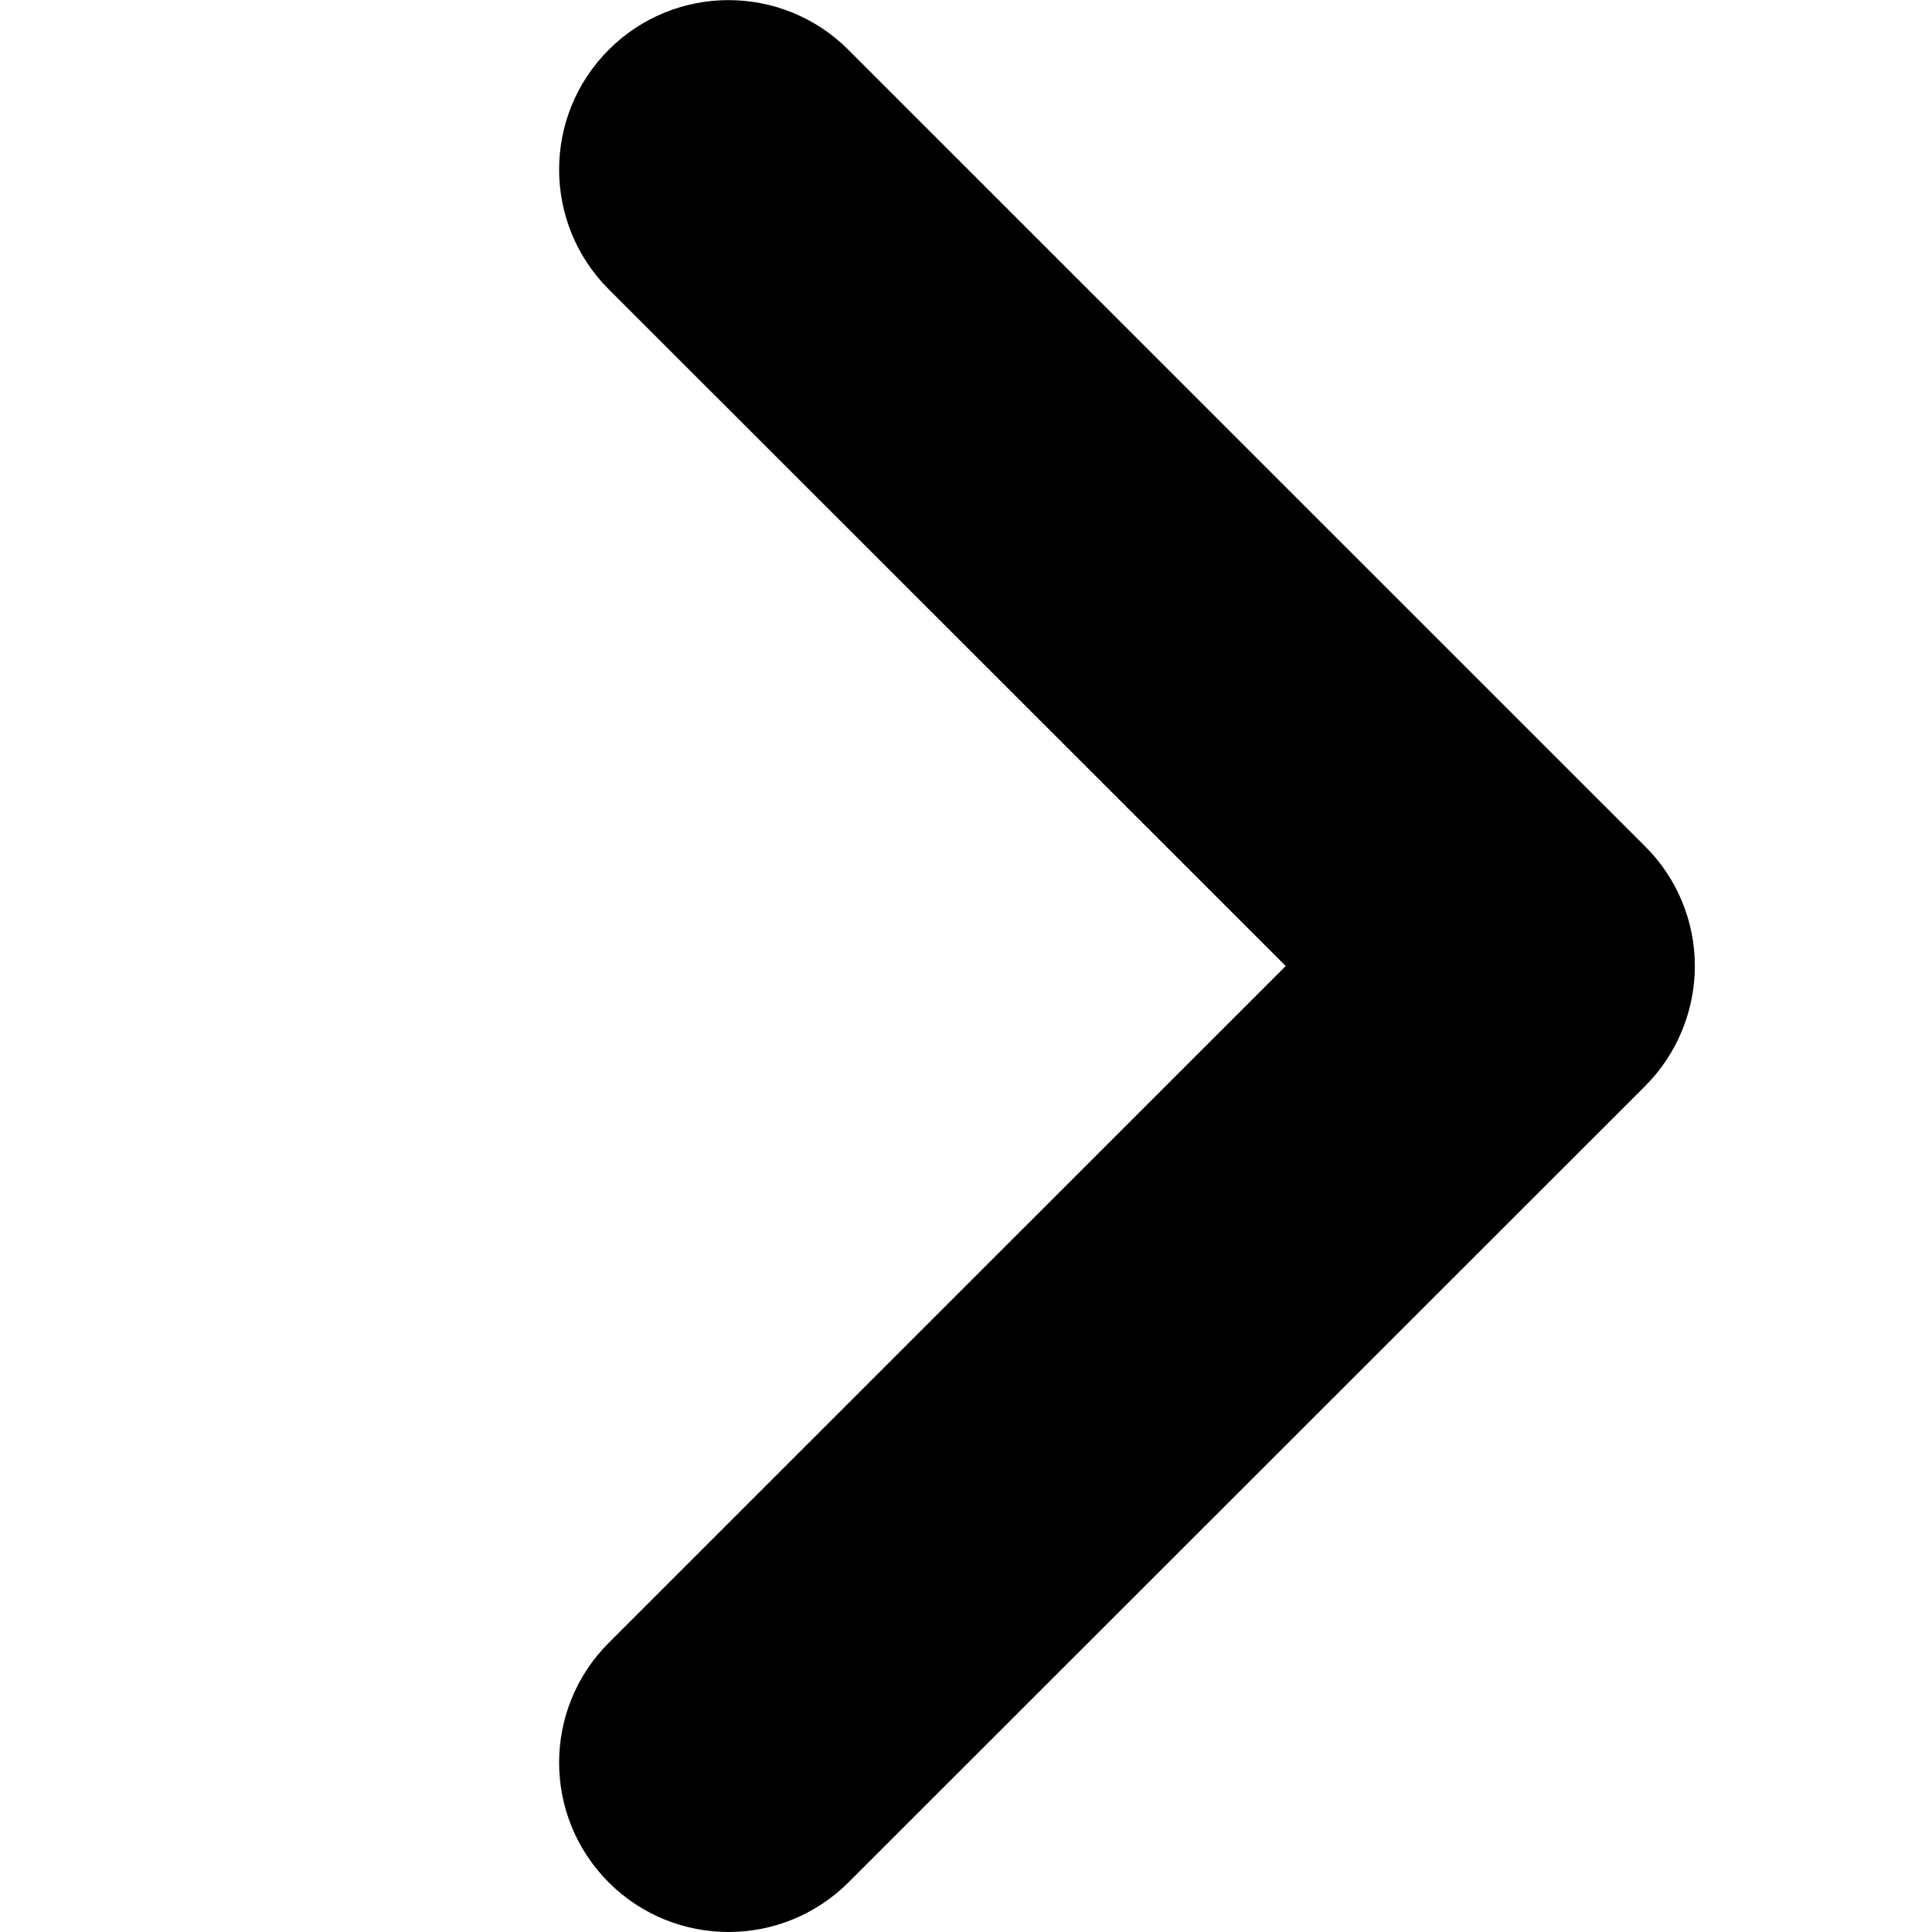
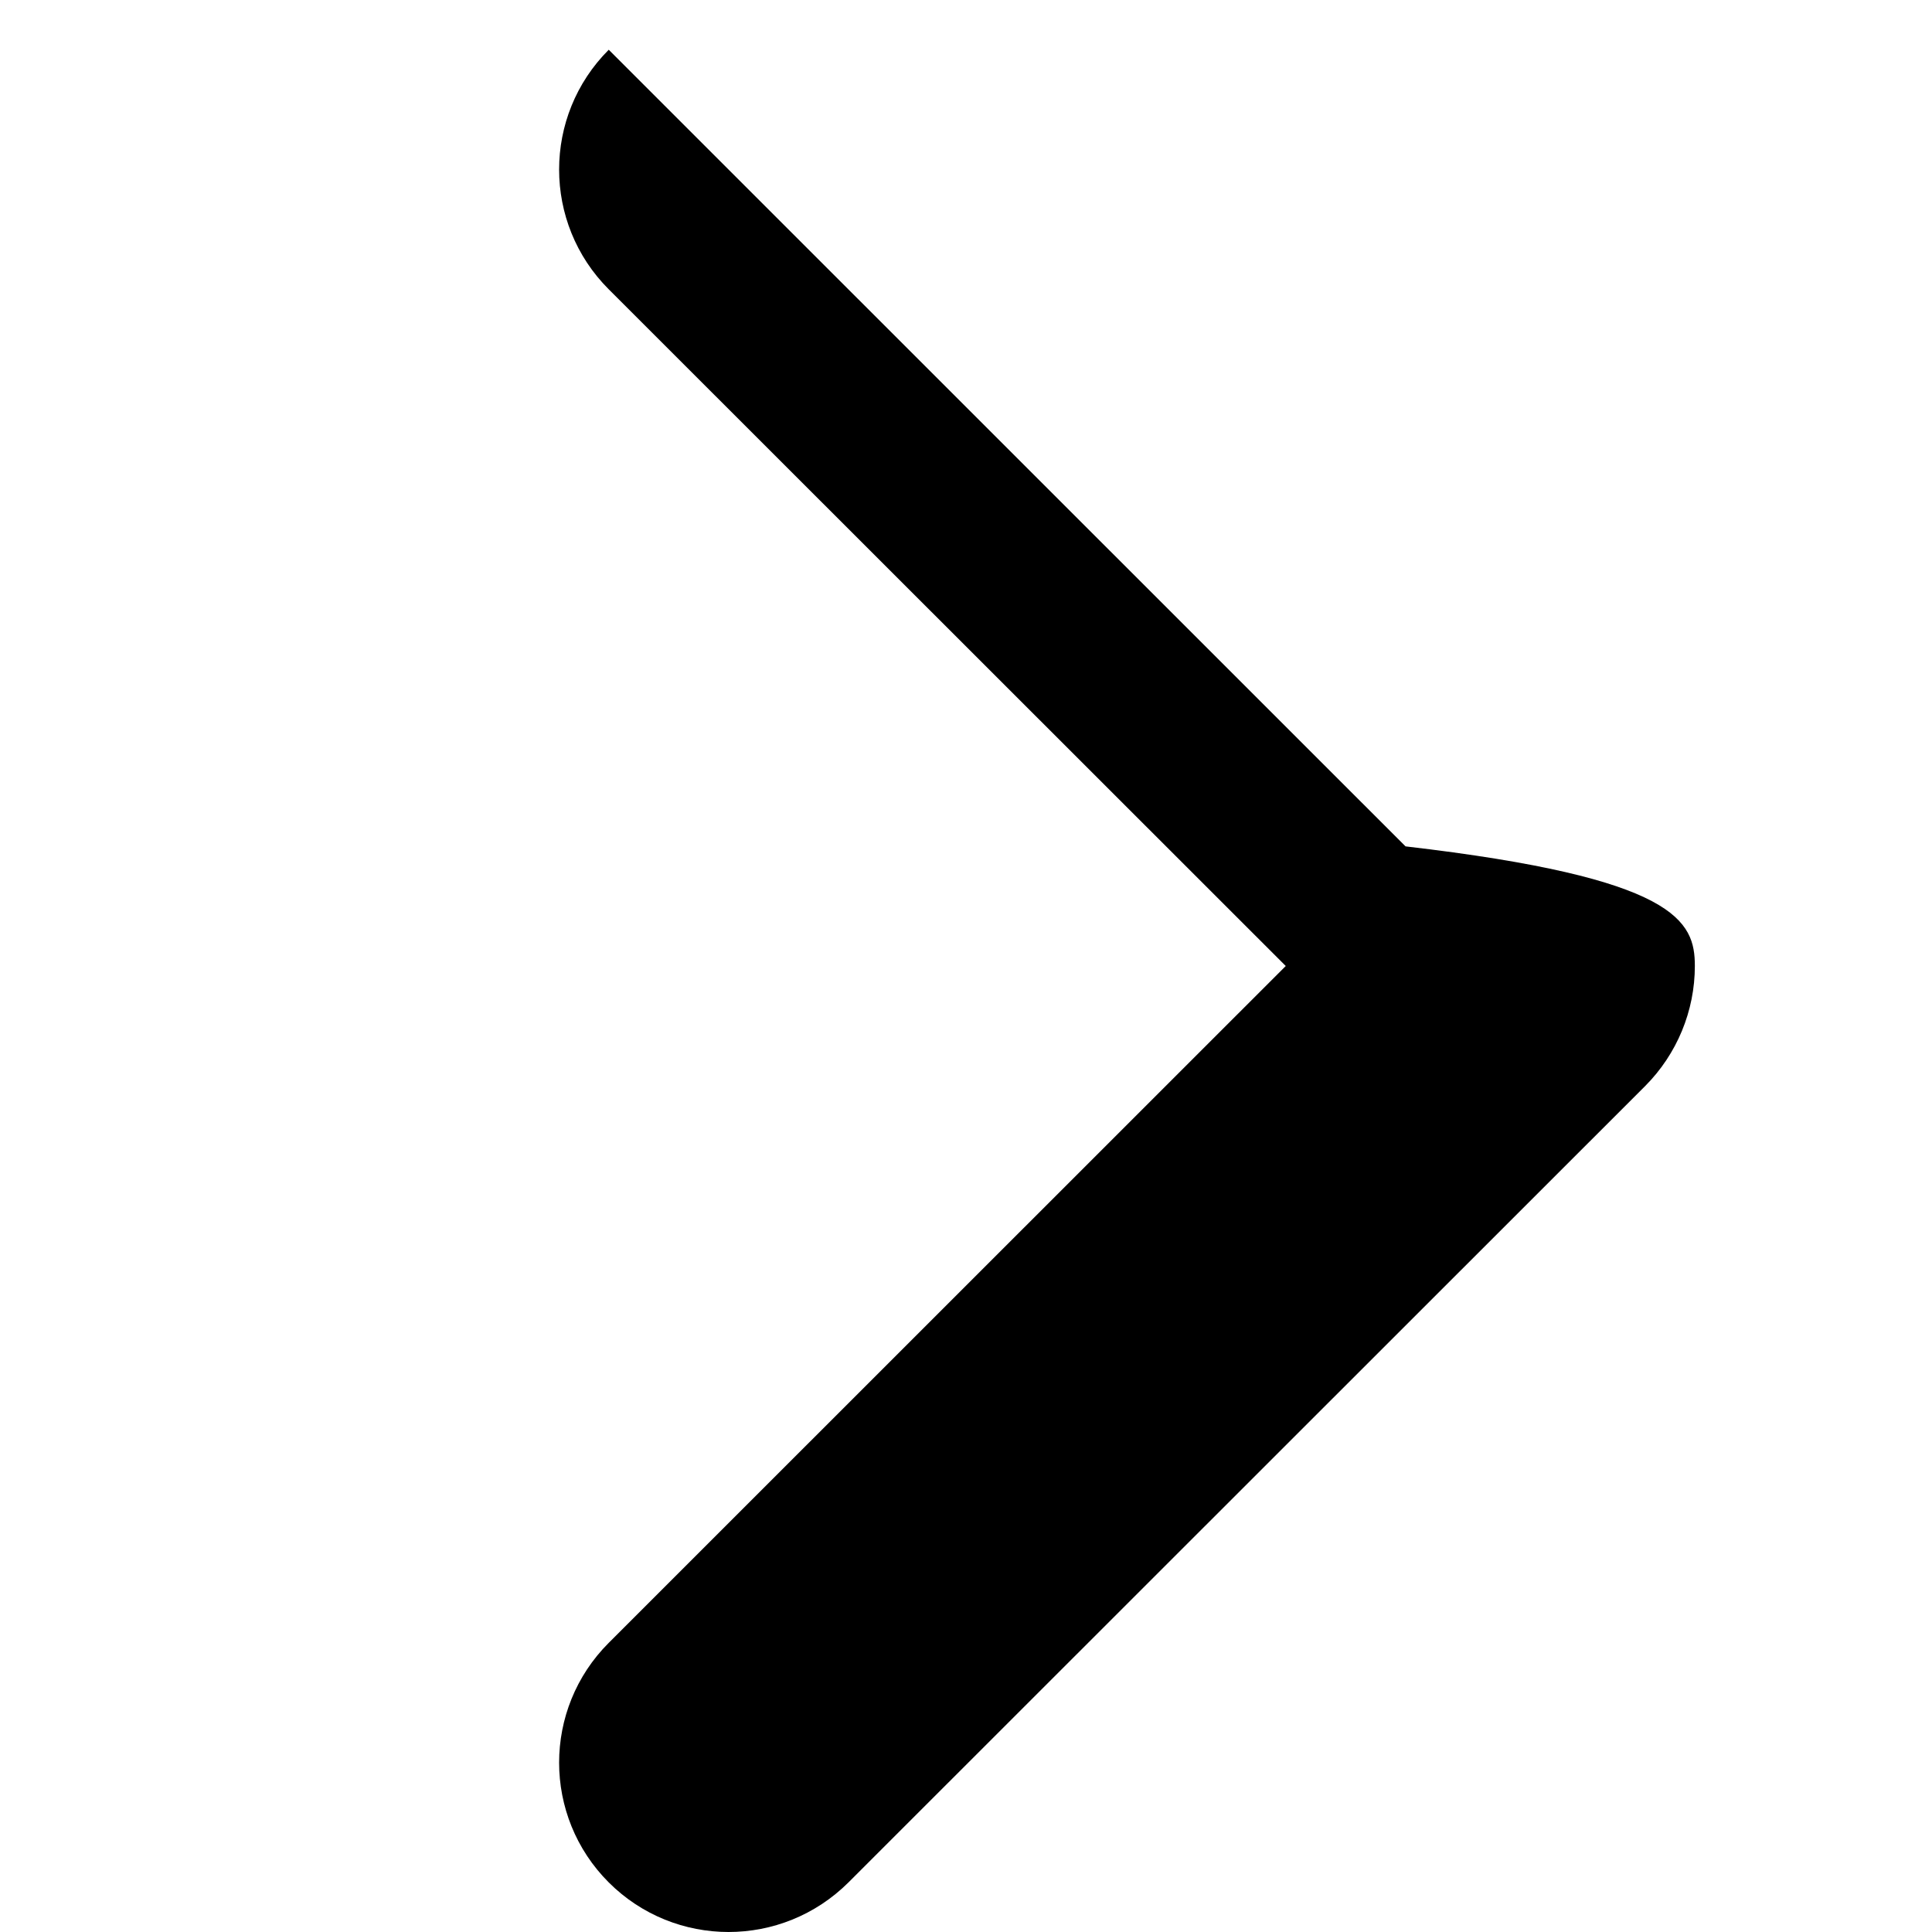
<svg xmlns="http://www.w3.org/2000/svg" version="1.1" id="レイヤー_1" x="0px" y="0px" width="12px" height="12px" viewBox="0 0 12 12" style="enable-background:new 0 0 12 12;" xml:space="preserve">
-   <path d="M4.525,12c-0.269,0-0.539-0.103-0.744-0.308c-0.411-0.411-0.411-1.077,0-1.488L7.986,6L3.781,1.797  c-0.411-0.411-0.411-1.077,0-1.488s1.077-0.411,1.488,0l4.949,4.948C10.416,5.453,10.527,5.721,10.527,6s-0.111,0.547-0.308,0.745  L5.27,11.692C5.064,11.897,4.795,12,4.525,12z" />
+   <path d="M4.525,12c-0.269,0-0.539-0.103-0.744-0.308c-0.411-0.411-0.411-1.077,0-1.488L7.986,6L3.781,1.797  c-0.411-0.411-0.411-1.077,0-1.488l4.949,4.948C10.416,5.453,10.527,5.721,10.527,6s-0.111,0.547-0.308,0.745  L5.27,11.692C5.064,11.897,4.795,12,4.525,12z" />
</svg>